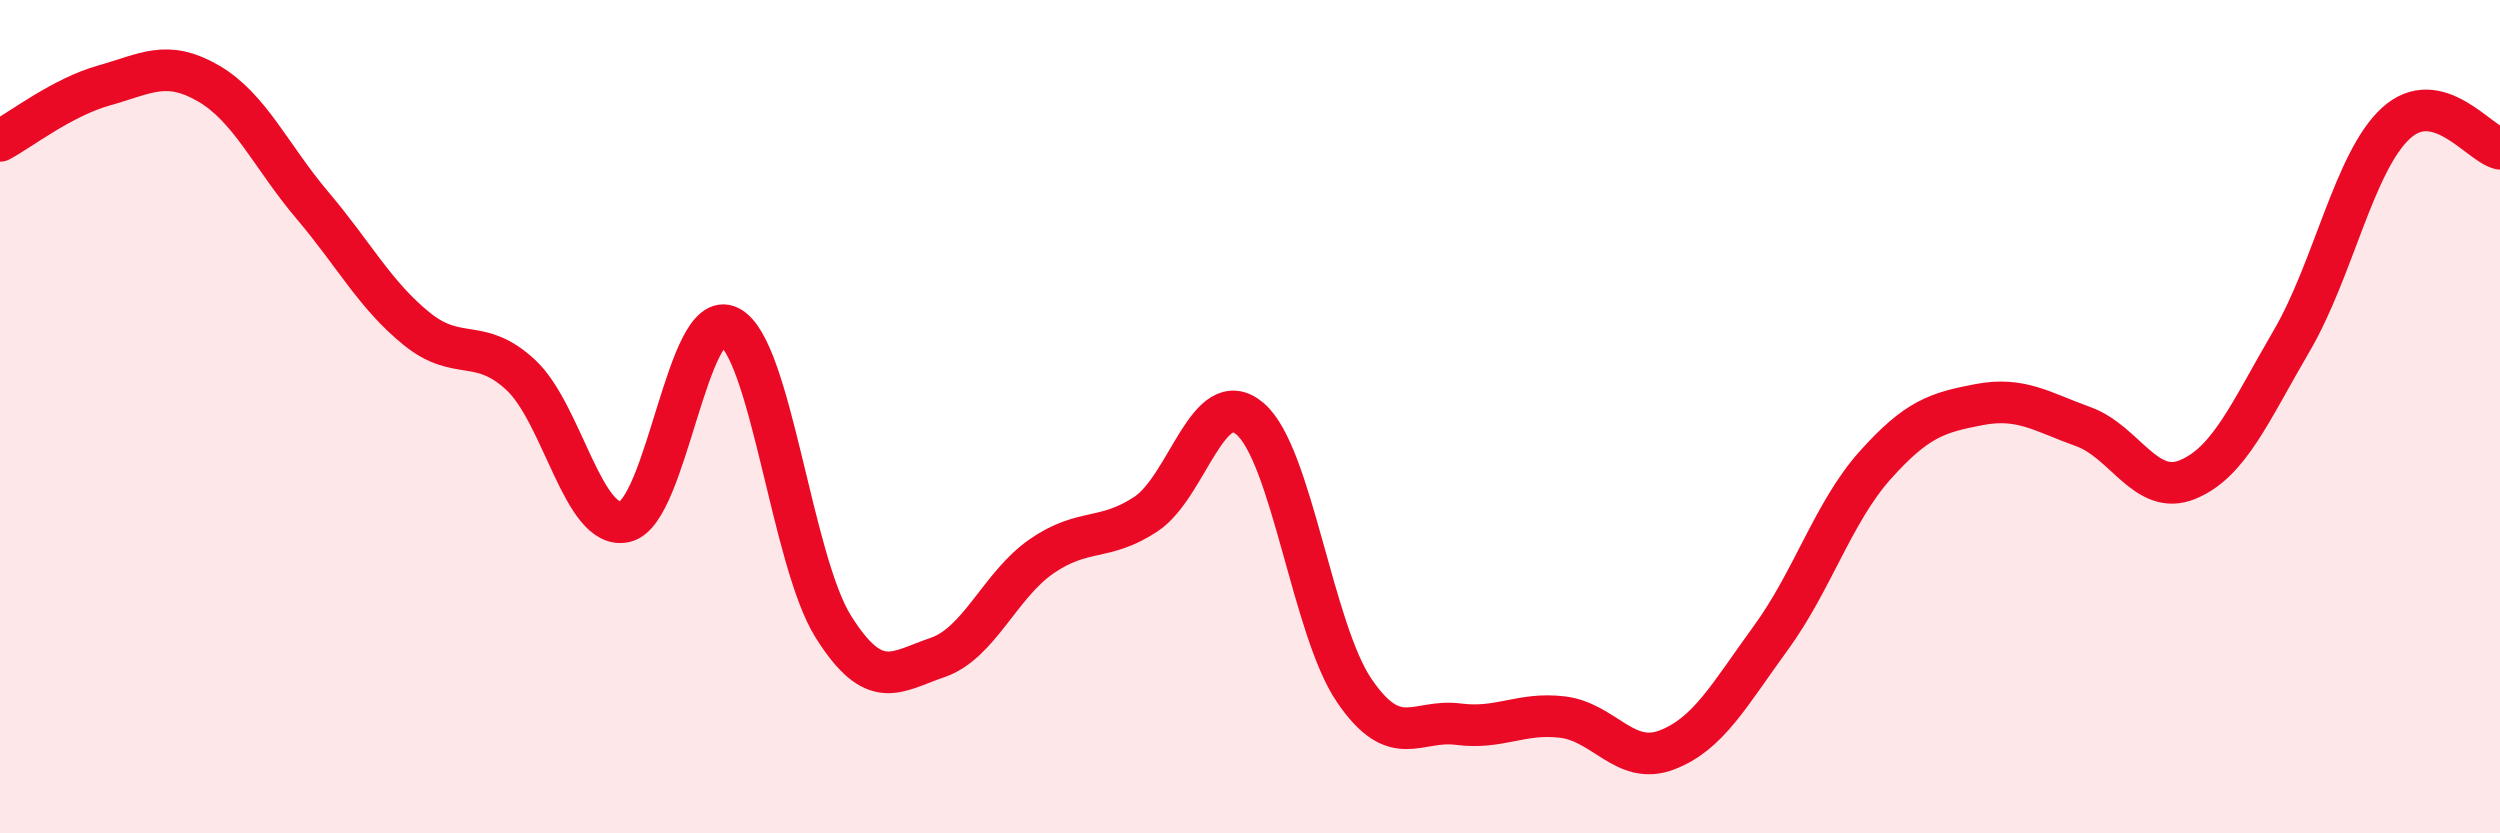
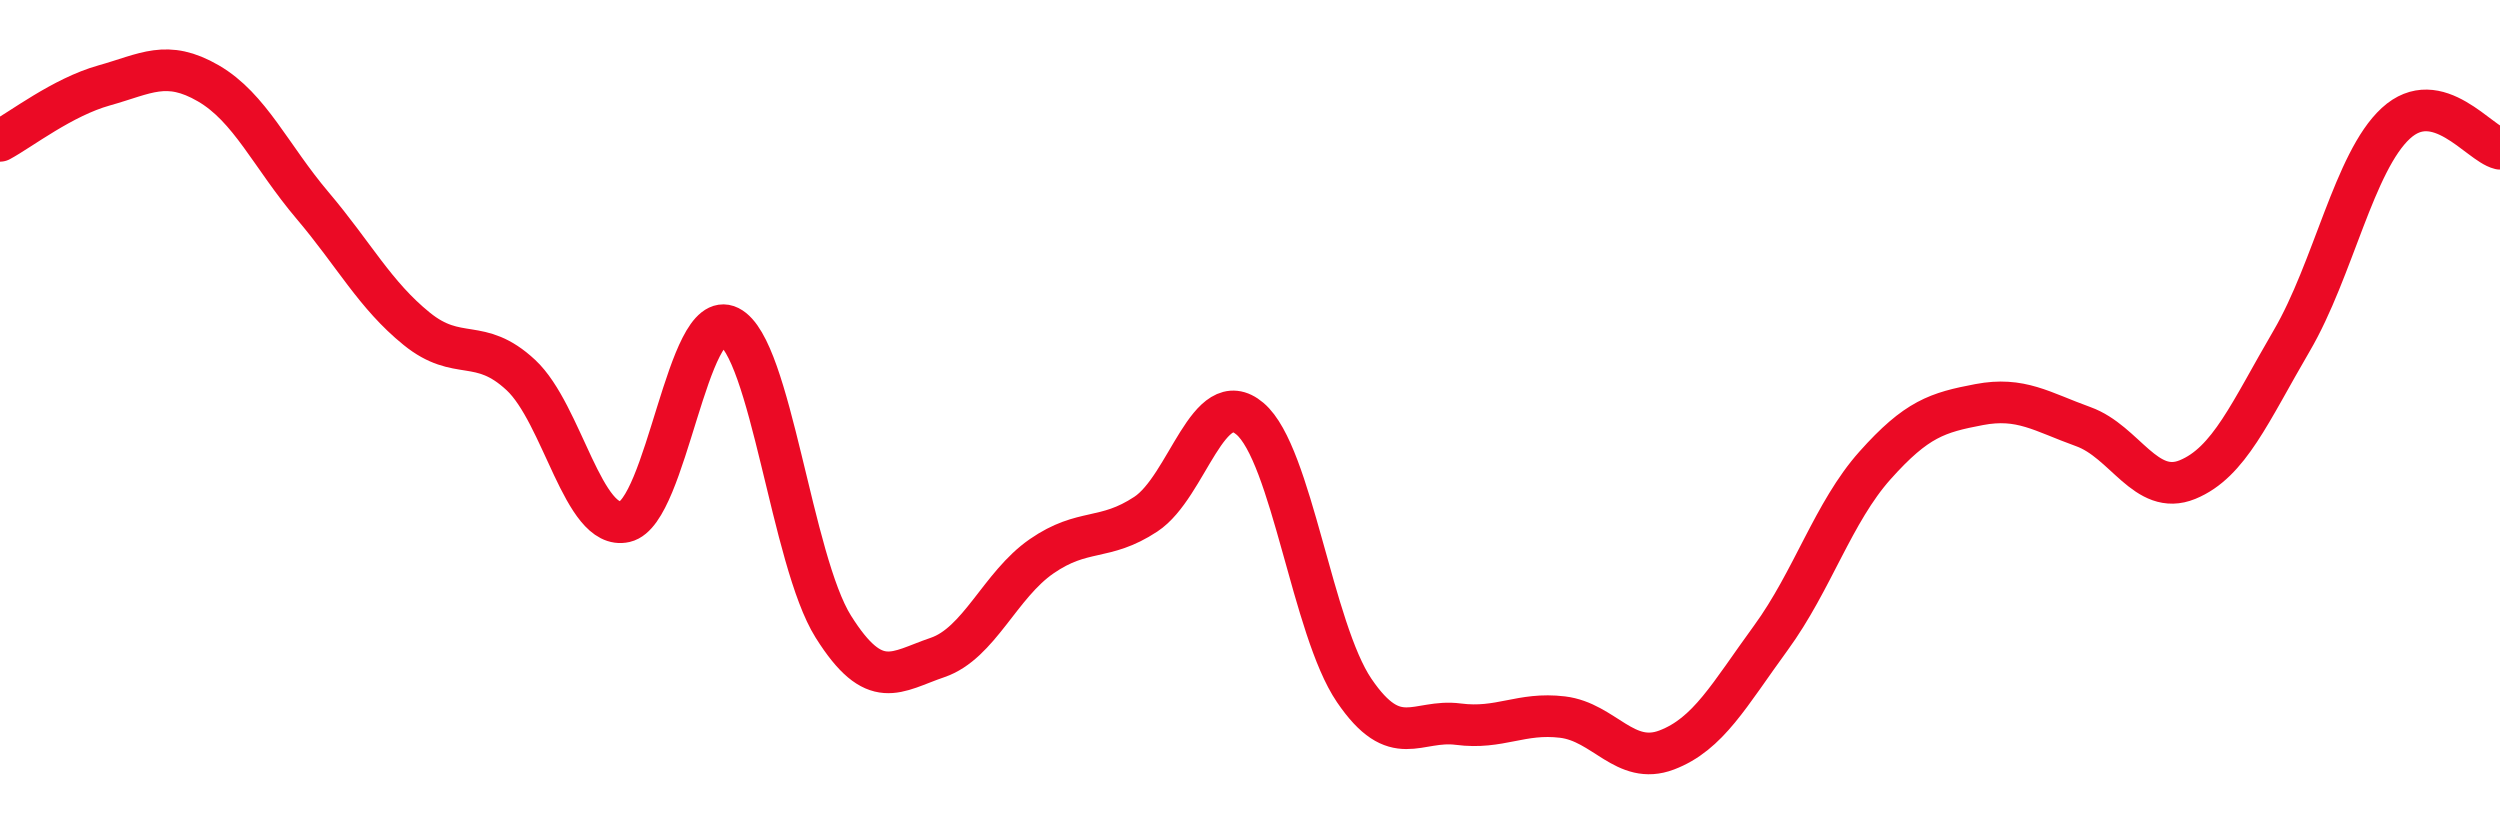
<svg xmlns="http://www.w3.org/2000/svg" width="60" height="20" viewBox="0 0 60 20">
-   <path d="M 0,3.38 C 0.5,3.11 1.5,2.33 2.5,2.05 C 3.5,1.77 4,1.42 5,2 C 6,2.58 6.5,3.75 7.5,4.93 C 8.5,6.11 9,7.08 10,7.89 C 11,8.7 11.5,8.07 12.5,9 C 13.5,9.93 14,12.75 15,12.52 C 16,12.29 16.5,7.34 17.5,7.84 C 18.5,8.34 19,13.45 20,15.04 C 21,16.63 21.5,16.12 22.5,15.78 C 23.5,15.44 24,14.04 25,13.35 C 26,12.66 26.5,13 27.5,12.34 C 28.5,11.68 29,9.2 30,10.05 C 31,10.9 31.5,15.1 32.5,16.57 C 33.5,18.04 34,17.25 35,17.38 C 36,17.51 36.5,17.09 37.5,17.21 C 38.5,17.33 39,18.38 40,18 C 41,17.62 41.5,16.68 42.5,15.31 C 43.5,13.94 44,12.29 45,11.17 C 46,10.05 46.5,9.9 47.5,9.71 C 48.5,9.52 49,9.88 50,10.24 C 51,10.6 51.5,11.92 52.5,11.51 C 53.5,11.1 54,9.89 55,8.18 C 56,6.47 56.5,3.88 57.5,2.96 C 58.5,2.04 59.5,3.45 60,3.57L60 20L0 20Z" fill="#EB0A25" opacity="0.1" stroke-linecap="round" stroke-linejoin="round" />
  <path d="M 0,3.38 C 0.5,3.11 1.5,2.33 2.5,2.05 C 3.5,1.77 4,1.42 5,2 C 6,2.58 6.5,3.75 7.5,4.93 C 8.5,6.11 9,7.08 10,7.89 C 11,8.7 11.5,8.07 12.5,9 C 13.5,9.93 14,12.75 15,12.52 C 16,12.29 16.5,7.34 17.5,7.84 C 18.5,8.34 19,13.45 20,15.04 C 21,16.63 21.5,16.12 22.5,15.78 C 23.5,15.44 24,14.04 25,13.35 C 26,12.66 26.5,13 27.5,12.34 C 28.5,11.68 29,9.2 30,10.05 C 31,10.9 31.5,15.1 32.5,16.57 C 33.5,18.04 34,17.25 35,17.38 C 36,17.51 36.5,17.09 37.5,17.21 C 38.5,17.33 39,18.38 40,18 C 41,17.62 41.5,16.68 42.5,15.31 C 43.5,13.94 44,12.29 45,11.17 C 46,10.05 46.5,9.9 47.5,9.71 C 48.5,9.52 49,9.88 50,10.24 C 51,10.6 51.5,11.92 52.5,11.51 C 53.5,11.1 54,9.89 55,8.18 C 56,6.47 56.5,3.88 57.5,2.96 C 58.5,2.04 59.5,3.45 60,3.57" stroke="#EB0A25" stroke-width="1" fill="none" stroke-linecap="round" stroke-linejoin="round" />
</svg>